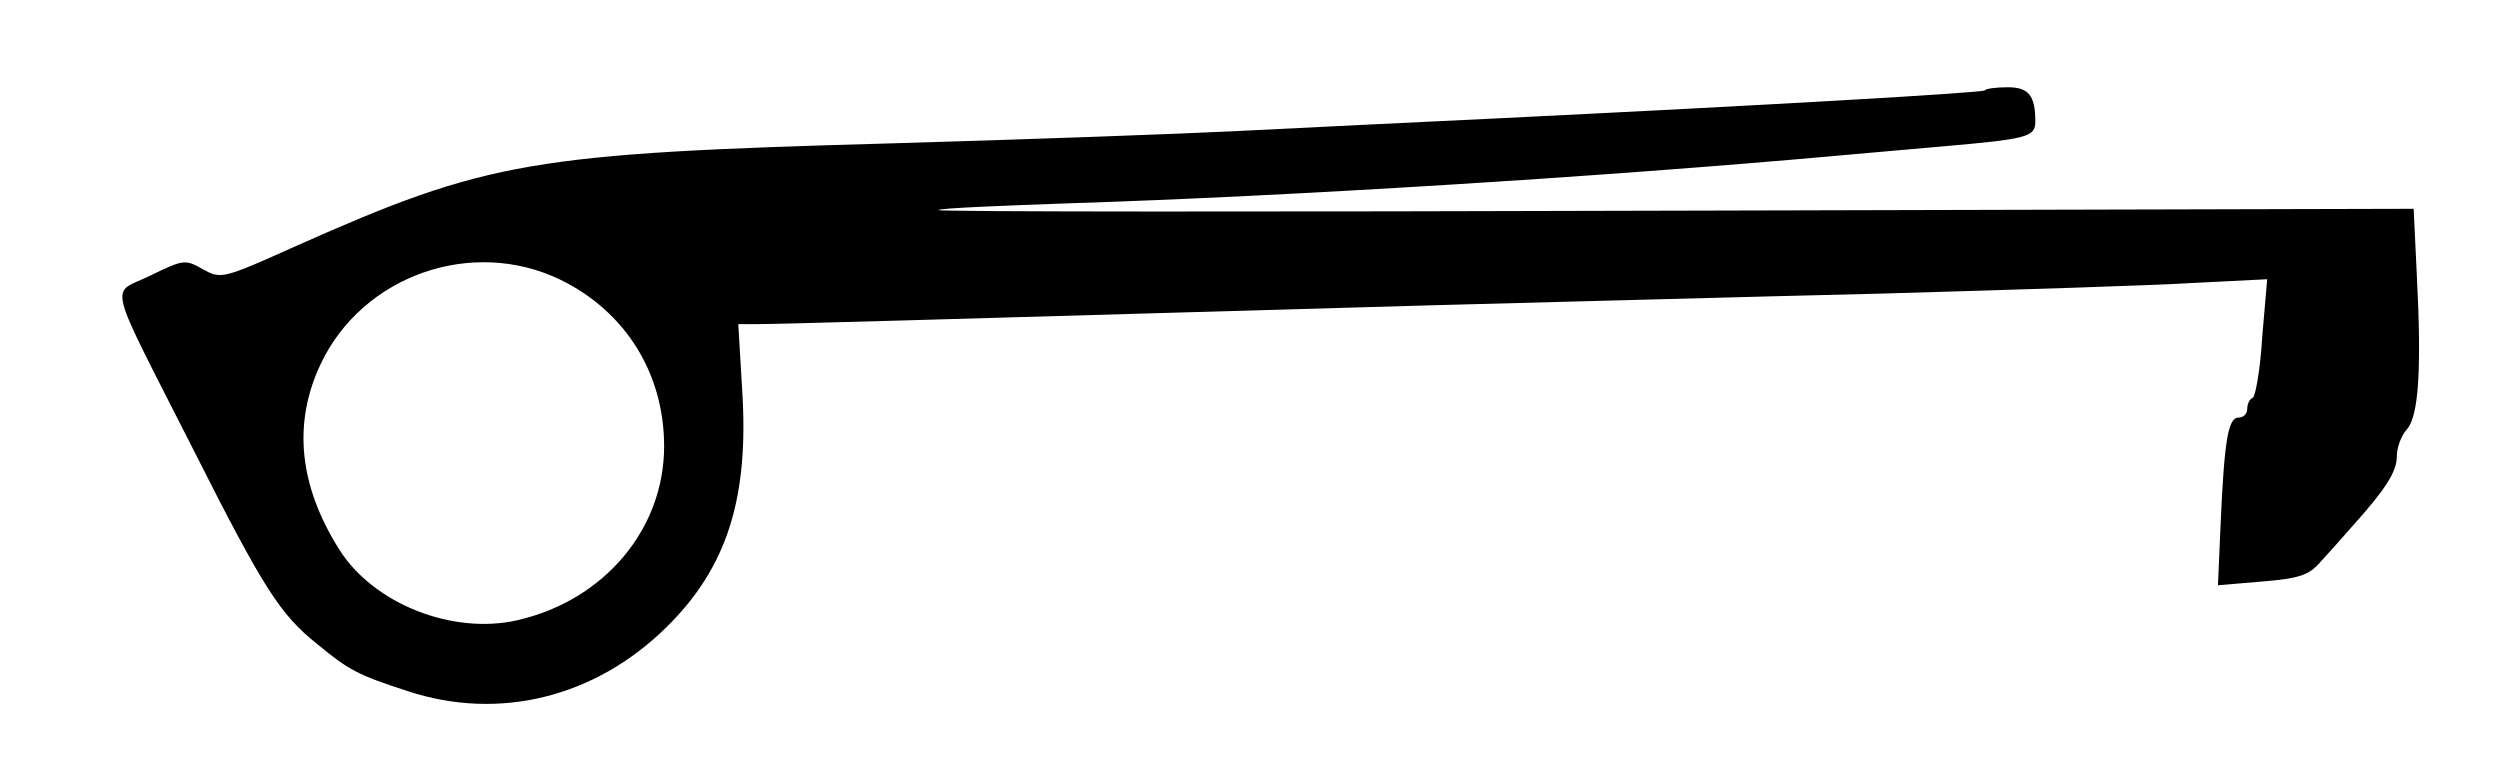
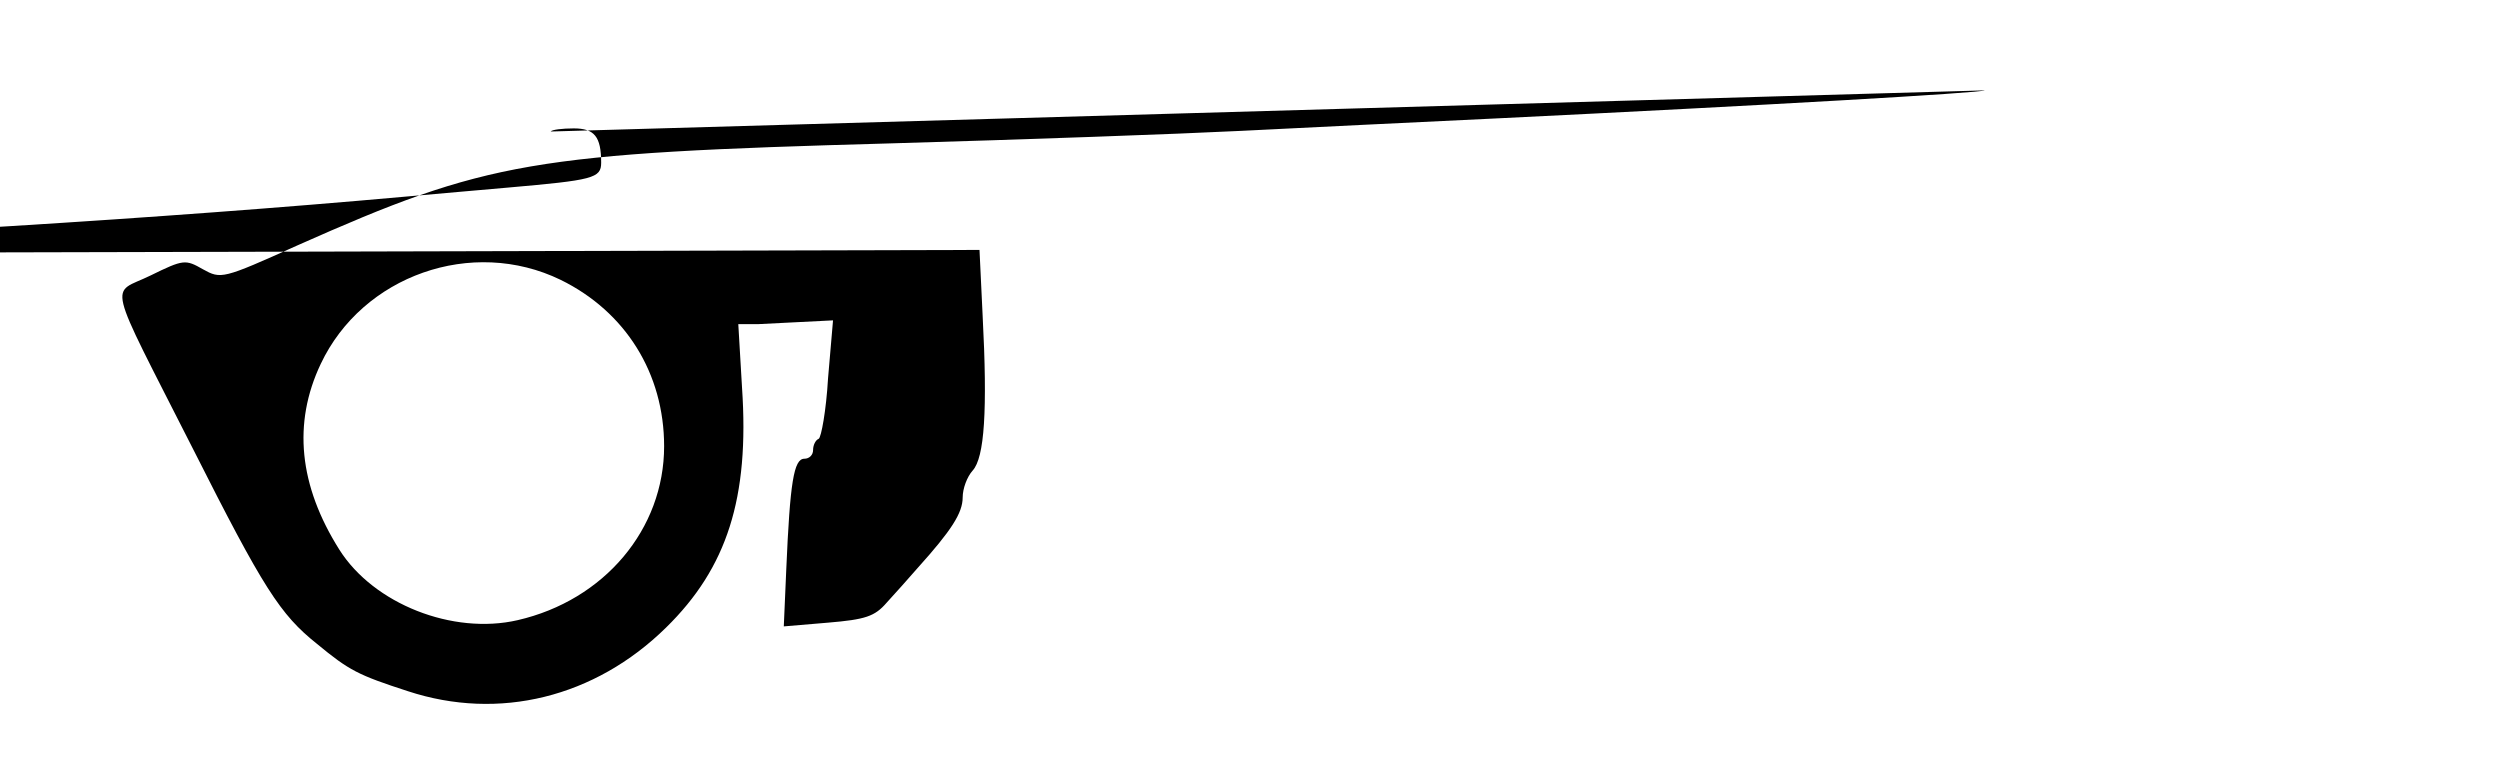
<svg xmlns="http://www.w3.org/2000/svg" version="1.0" width="400" height="123.658" viewBox="0 0 400 124" preserveAspectRatio="xMidYMid meet">
  <g transform="translate(0,124) scale(0.1,-0.1)" fill="#000000" stroke="none">
-     <path d="M3179 1095 c-5 -4 -353 -24 -784 -45 -126 -6 -311 -15 -410 -20 -99 -5 -351 -14 -560 -20 -577 -16 -648 -28 -954 -164 -120 -54 -122 -54 -151 -38 -28 16 -31 16 -84 -10 -65 -32 -74 2 68 -278 113 -224 140 -266 199 -313 52 -43 66 -50 146 -76 146 -48 300 -10 414 102 98 96 134 208 122 385 l-6 102 33 0 c31 0 207 5 1073 30 193 5 521 14 730 19 209 6 433 13 498 17 l119 6 -8 -93 c-3 -52 -11 -95 -15 -97 -5 -2 -9 -10 -9 -18 0 -8 -6 -14 -14 -14 -17 0 -23 -38 -29 -177 l-4 -92 71 6 c60 5 75 10 94 32 13 14 36 40 50 56 54 60 72 88 72 113 0 14 7 33 16 43 19 21 24 96 16 249 l-5 105 -1186 -3 c-652 -2 -1184 -2 -1181 1 3 3 100 7 215 11 345 11 847 42 1225 76 58 5 134 12 170 15 137 12 150 15 150 40 0 42 -11 55 -44 55 -18 0 -35 -2 -37 -5z m-2285 -304 c104 -51 166 -150 166 -267 0 -133 -96 -247 -235 -279 -104 -24 -231 26 -286 113 -65 103 -75 203 -30 298 67 142 243 204 385 135z" />
+     <path d="M3179 1095 c-5 -4 -353 -24 -784 -45 -126 -6 -311 -15 -410 -20 -99 -5 -351 -14 -560 -20 -577 -16 -648 -28 -954 -164 -120 -54 -122 -54 -151 -38 -28 16 -31 16 -84 -10 -65 -32 -74 2 68 -278 113 -224 140 -266 199 -313 52 -43 66 -50 146 -76 146 -48 300 -10 414 102 98 96 134 208 122 385 l-6 102 33 0 l119 6 -8 -93 c-3 -52 -11 -95 -15 -97 -5 -2 -9 -10 -9 -18 0 -8 -6 -14 -14 -14 -17 0 -23 -38 -29 -177 l-4 -92 71 6 c60 5 75 10 94 32 13 14 36 40 50 56 54 60 72 88 72 113 0 14 7 33 16 43 19 21 24 96 16 249 l-5 105 -1186 -3 c-652 -2 -1184 -2 -1181 1 3 3 100 7 215 11 345 11 847 42 1225 76 58 5 134 12 170 15 137 12 150 15 150 40 0 42 -11 55 -44 55 -18 0 -35 -2 -37 -5z m-2285 -304 c104 -51 166 -150 166 -267 0 -133 -96 -247 -235 -279 -104 -24 -231 26 -286 113 -65 103 -75 203 -30 298 67 142 243 204 385 135z" />
  </g>
</svg>